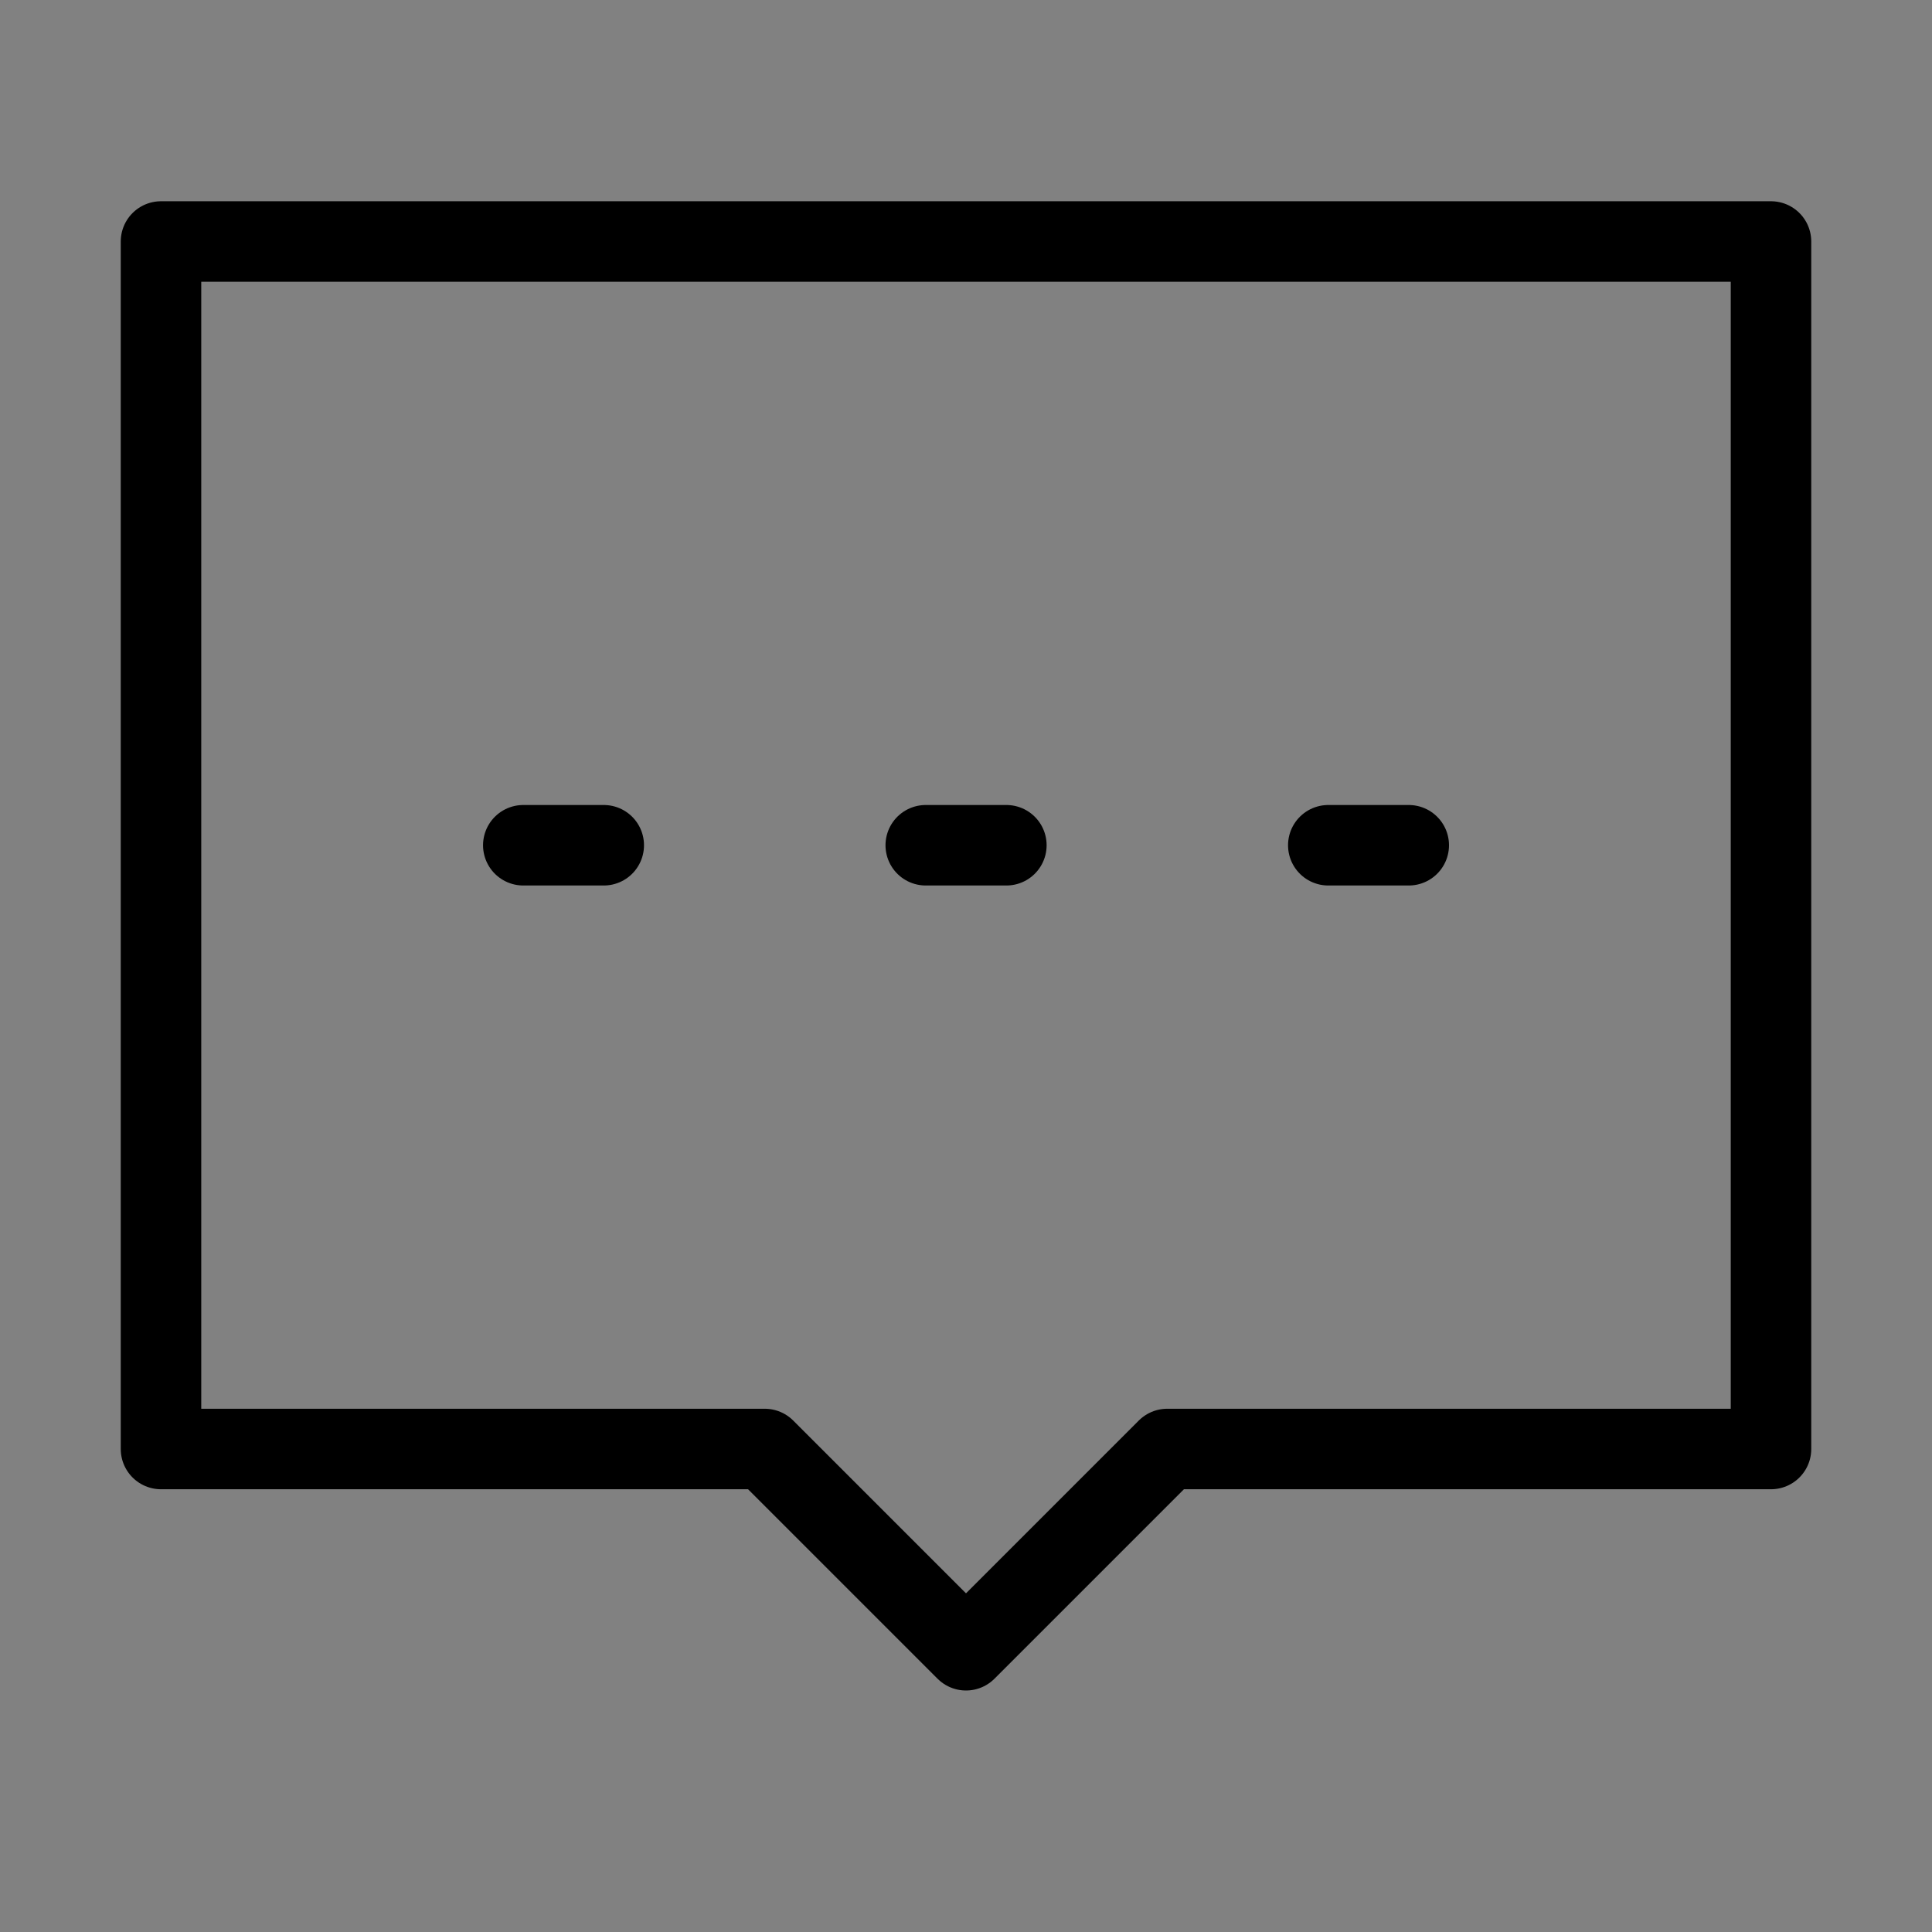
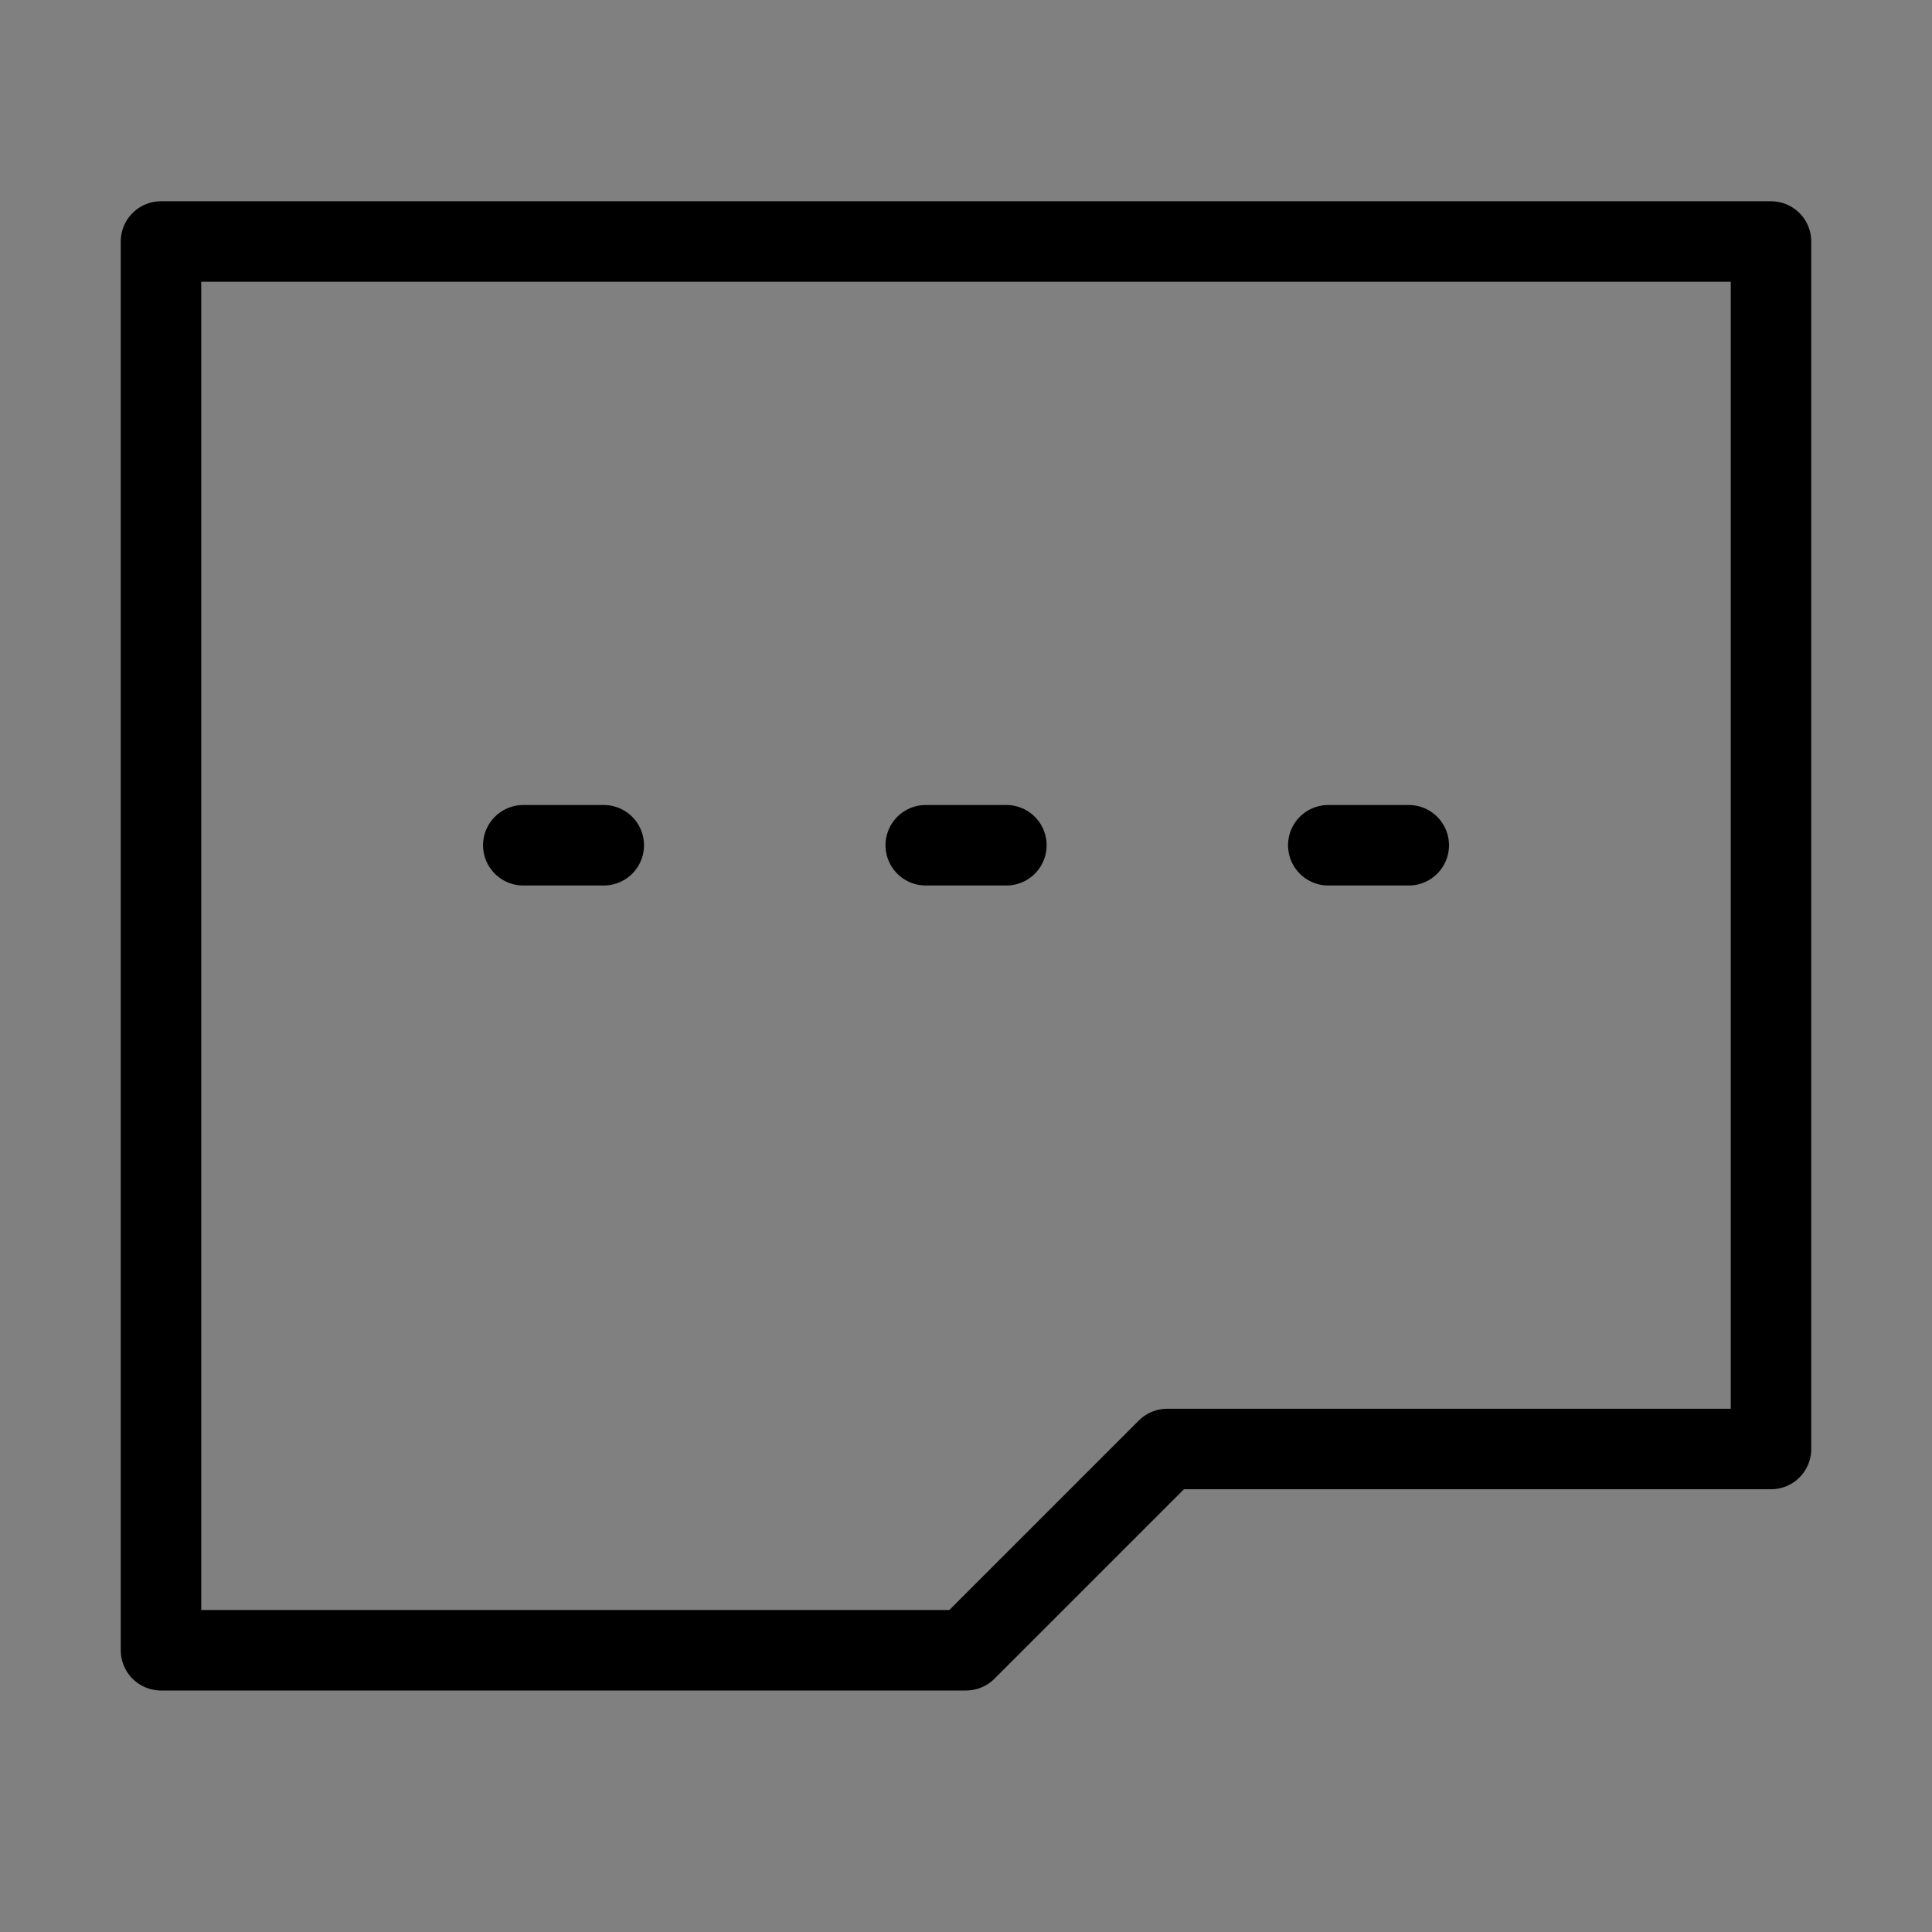
<svg xmlns="http://www.w3.org/2000/svg" viewBox="0 0 48 48" fill="none">
  <rect x="0" y="0" width="48" height="48" fill="#808080" stroke="none" />
-   <rect width="48" height="48" fill="white" fill-opacity="0.01" />
-   <path d="M4 6H44V36H29L24 41L19 36H4V6Z" fill="none" stroke="currentColor" stroke-width="2" stroke-linecap="round" stroke-linejoin="round" />
+   <path d="M4 6H44V36H29L24 41H4V6Z" fill="none" stroke="currentColor" stroke-width="2" stroke-linecap="round" stroke-linejoin="round" />
  <path d="M23 21H25.003" stroke="currentColor" stroke-width="2" stroke-linecap="round" />
  <path d="M33.001 21H35" stroke="currentColor" stroke-width="2" stroke-linecap="round" />
  <path d="M13.001 21H15" stroke="currentColor" stroke-width="2" stroke-linecap="round" />
</svg>